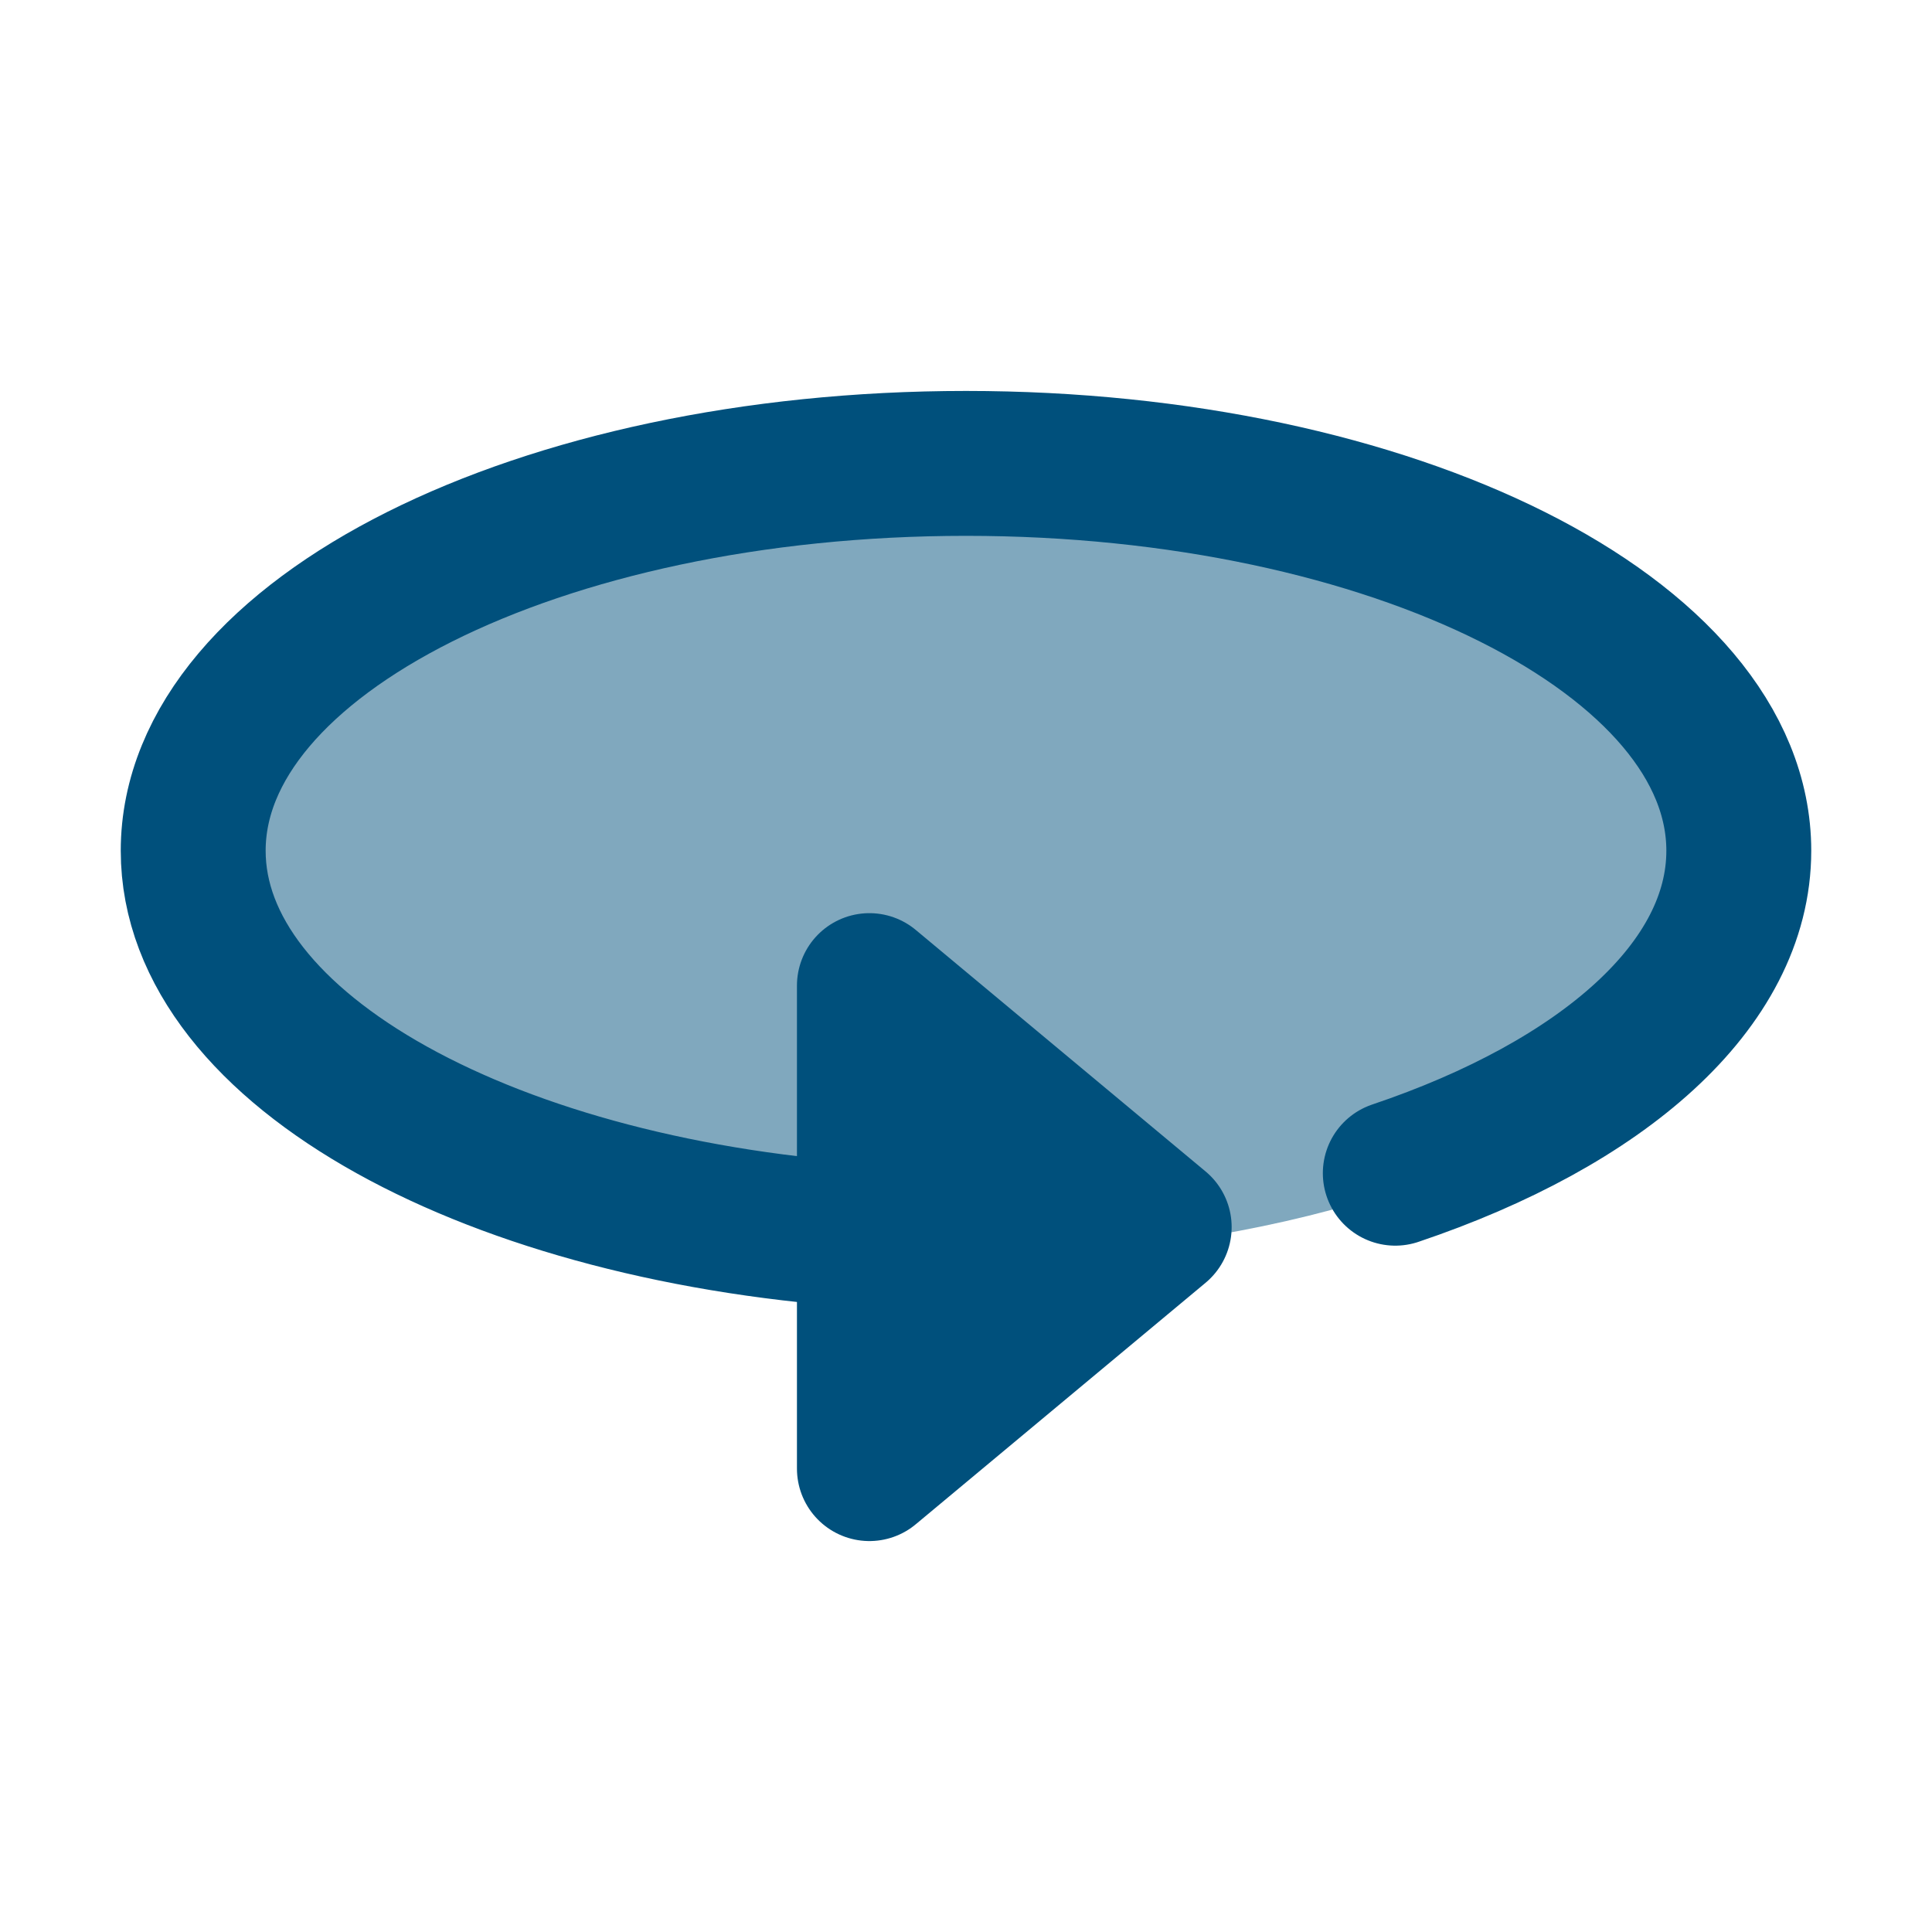
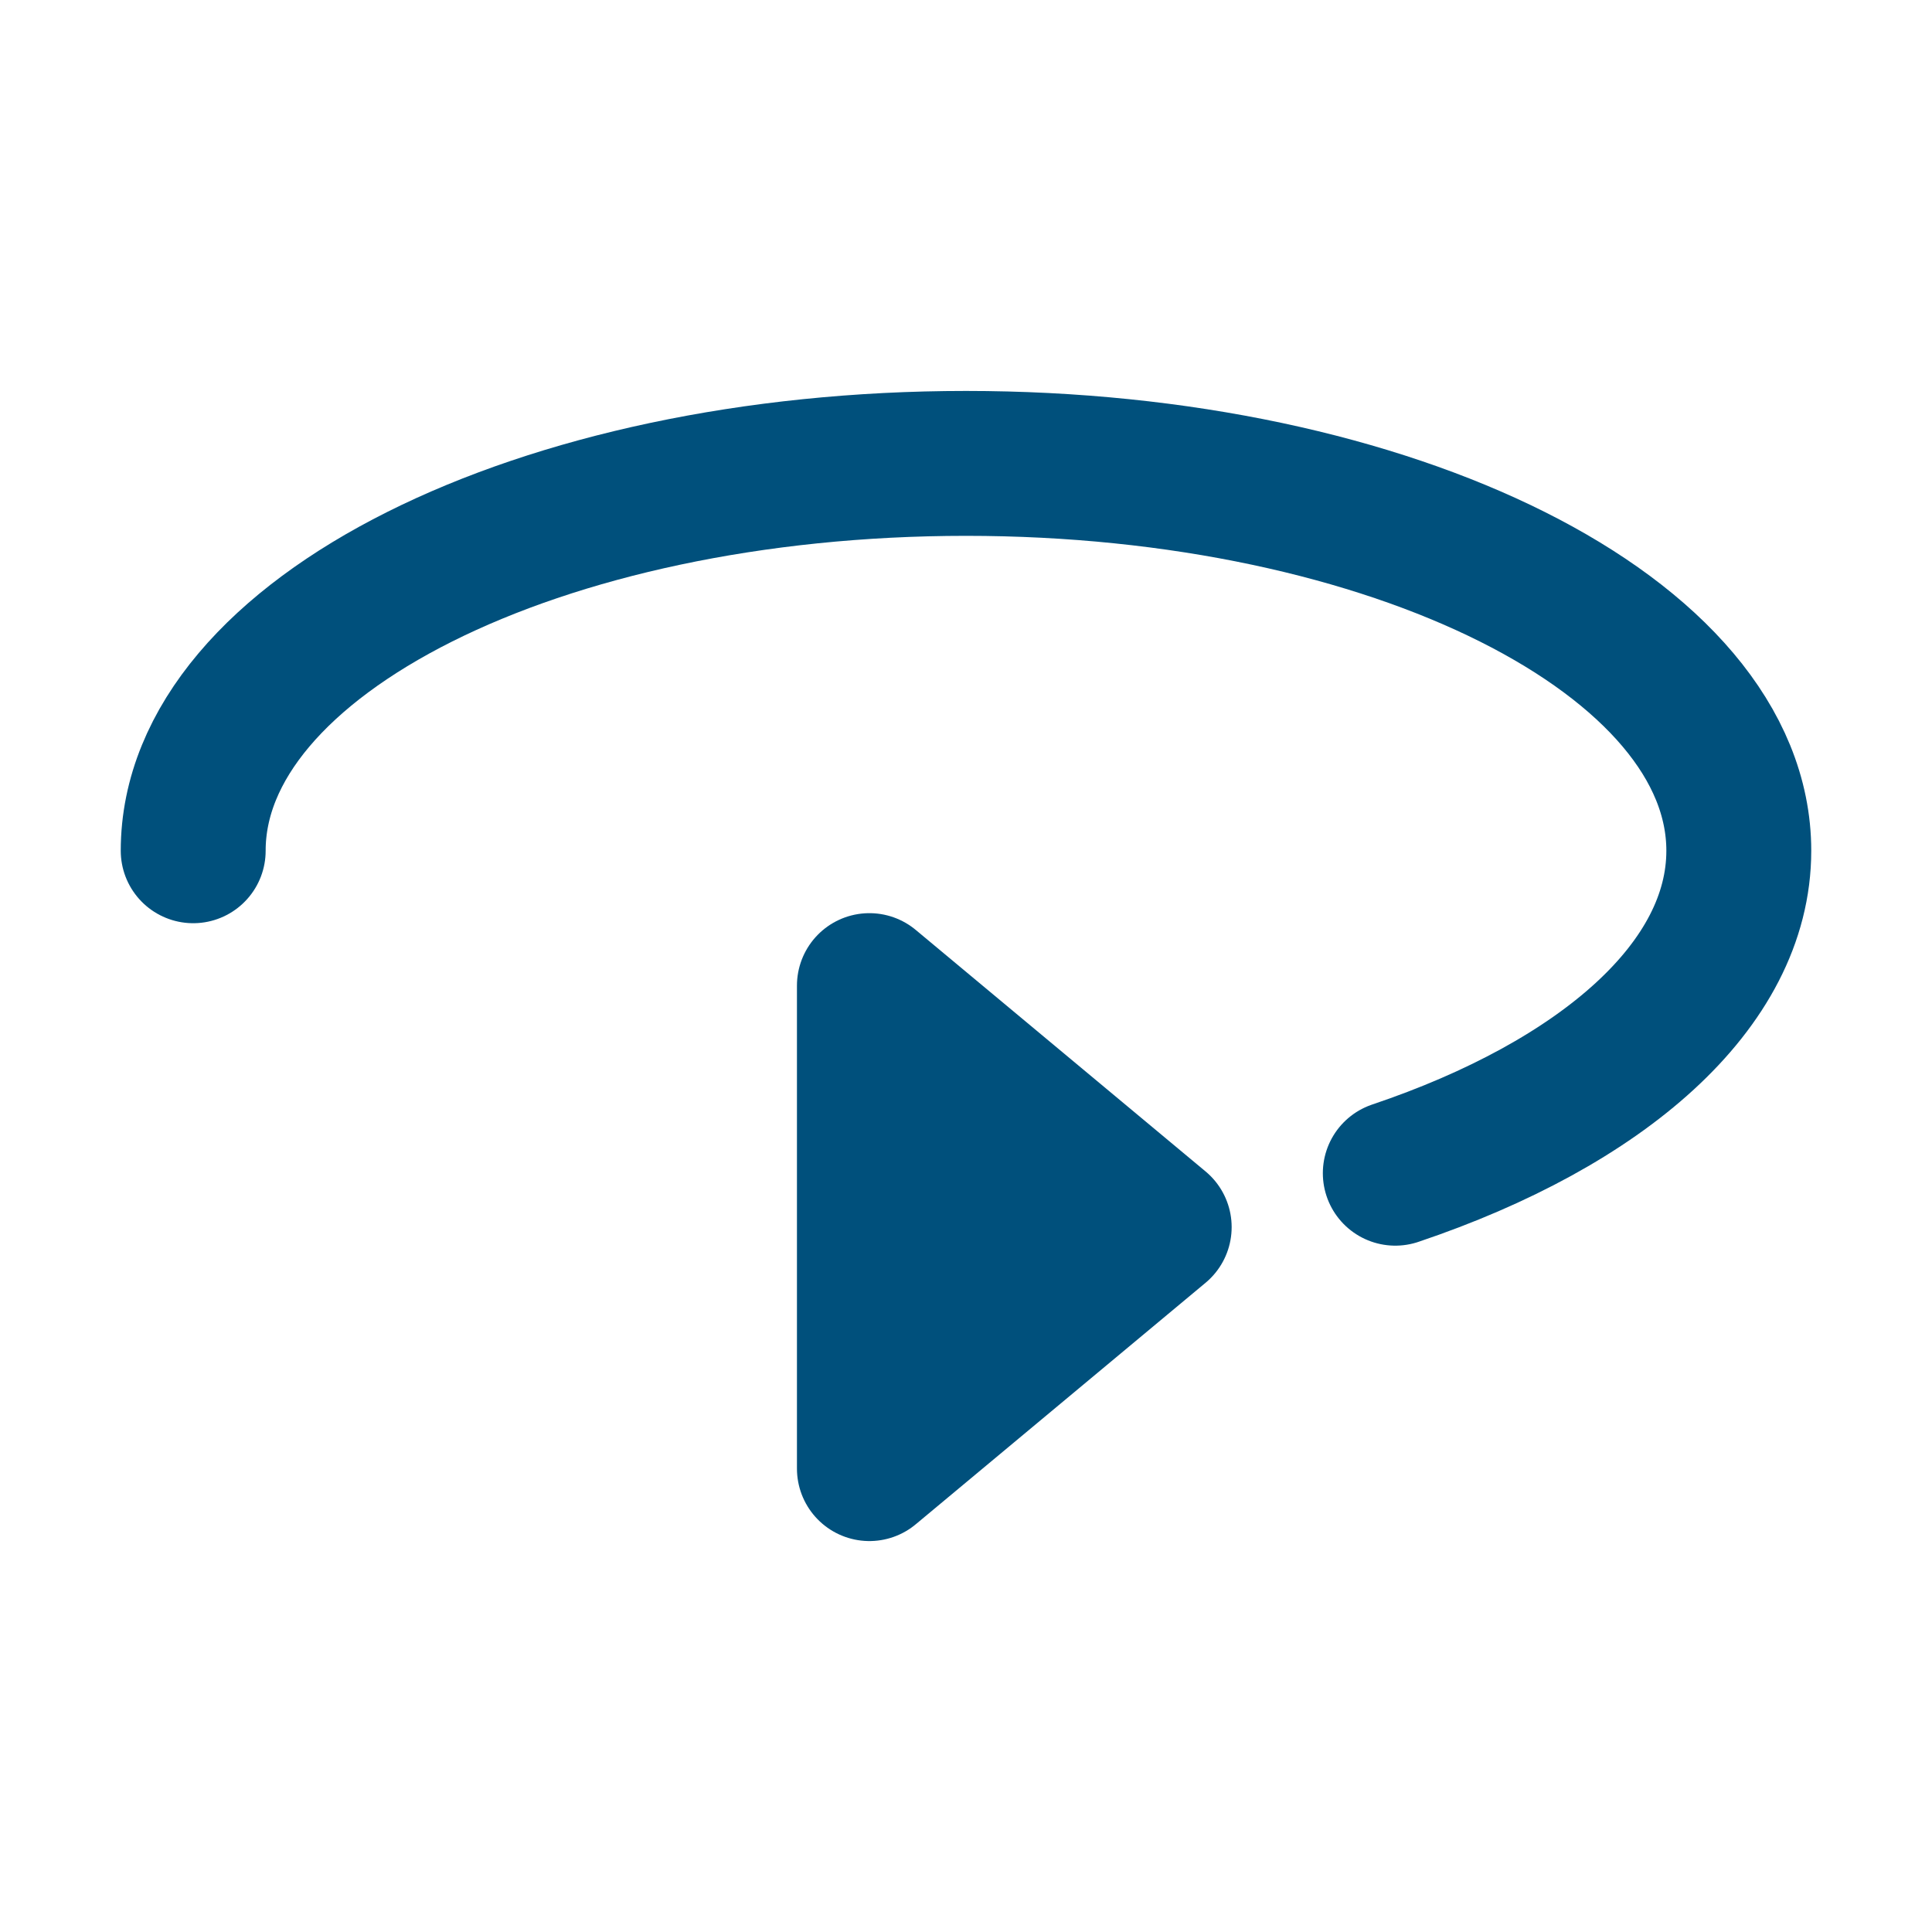
<svg xmlns="http://www.w3.org/2000/svg" width="20" height="20" viewBox="0 0 20 20" fill="none">
-   <ellipse cx="10" cy="9" rx="4" ry="8" transform="rotate(90 10 9)" fill="#80A8BE" />
-   <path d="M14.444 12.145C16.587 11.423 18 10.2 18 8.807C18 6.591 14.418 4.797 10 4.797C5.582 4.797 2 6.591 2 8.807C2 10.872 5.111 12.566 9.111 12.797" stroke="#00507C" stroke-width="1.5" stroke-linecap="round" stroke-linejoin="round" />
+   <path d="M14.444 12.145C16.587 11.423 18 10.2 18 8.807C18 6.591 14.418 4.797 10 4.797C5.582 4.797 2 6.591 2 8.807" stroke="#00507C" stroke-width="1.5" stroke-linecap="round" stroke-linejoin="round" />
  <path d="M12 12.703L9 10.203V15.203L12 12.703Z" fill="#00507C" stroke="#00507C" stroke-width="1.5" stroke-linecap="round" stroke-linejoin="round" />
</svg>